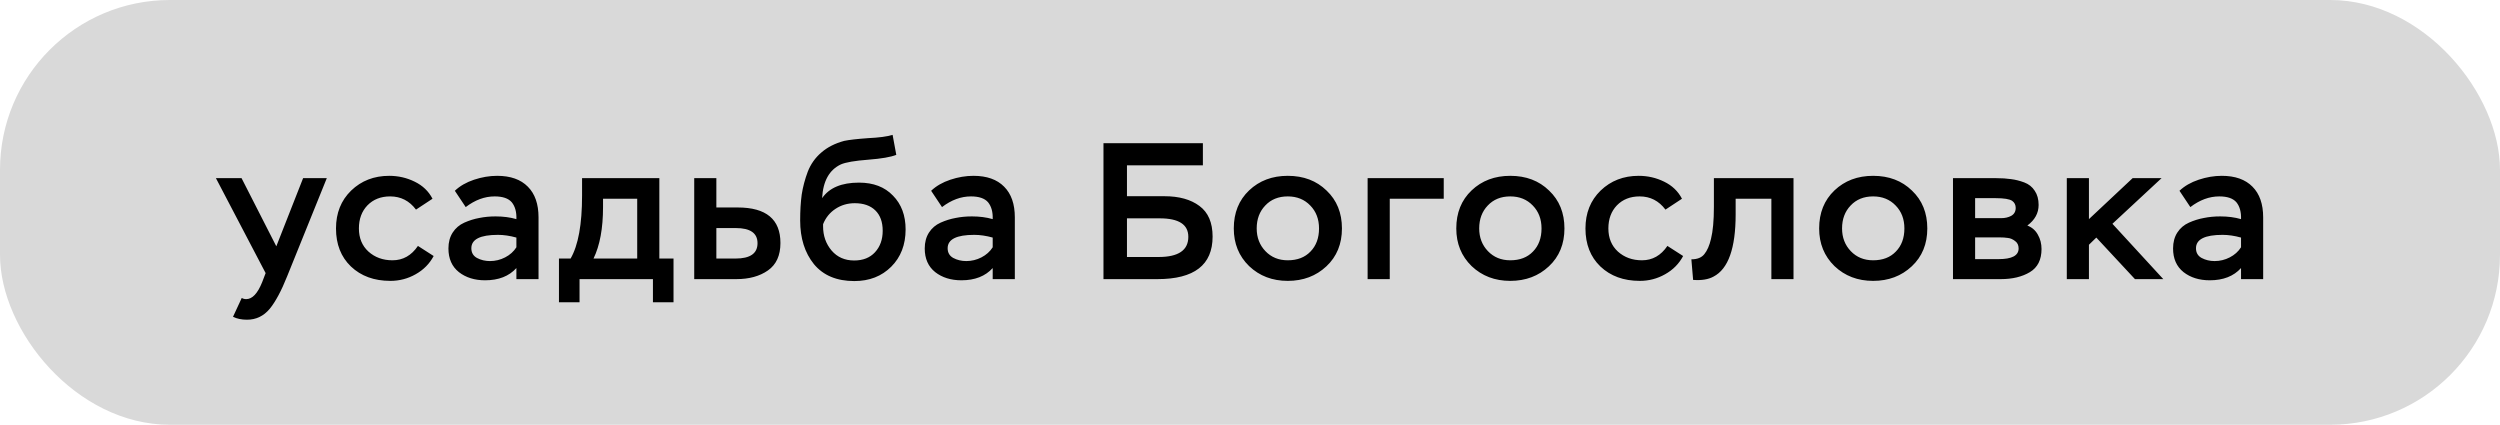
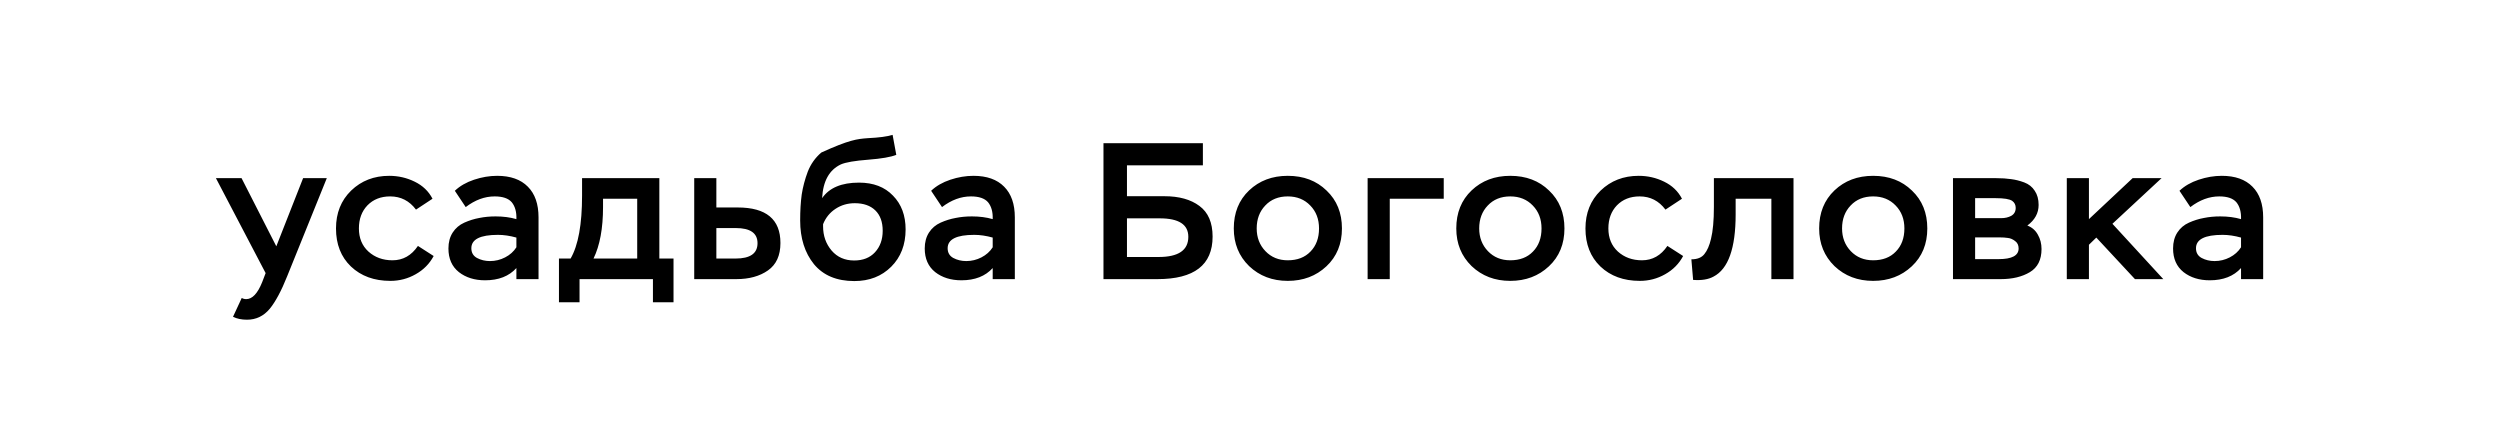
<svg xmlns="http://www.w3.org/2000/svg" width="206" height="35" viewBox="0 0 206 35" fill="none">
-   <rect width="206" height="35" rx="14" fill="#D9D9D9" />
-   <path d="M19.2 26.104L19.92 24.552C20.027 24.616 20.149 24.648 20.288 24.648C20.789 24.648 21.227 24.184 21.6 23.256L21.888 22.504L17.792 14.68H19.904L22.768 20.296L24.976 14.68H26.928L23.664 22.76C23.184 23.965 22.704 24.861 22.224 25.448C21.723 26.045 21.099 26.344 20.352 26.344C19.904 26.344 19.52 26.264 19.2 26.104ZM34.438 20.264L35.734 21.096C35.392 21.736 34.897 22.237 34.246 22.6C33.606 22.963 32.913 23.144 32.166 23.144C30.832 23.144 29.75 22.749 28.918 21.96C28.096 21.171 27.686 20.125 27.686 18.824C27.686 17.555 28.102 16.515 28.934 15.704C29.776 14.893 30.822 14.488 32.07 14.488C32.816 14.488 33.515 14.648 34.166 14.968C34.827 15.288 35.318 15.757 35.638 16.376L34.278 17.272C33.734 16.547 33.025 16.184 32.15 16.184C31.382 16.184 30.758 16.429 30.278 16.92C29.808 17.411 29.574 18.045 29.574 18.824C29.574 19.613 29.835 20.248 30.358 20.728C30.891 21.208 31.552 21.448 32.342 21.448C33.206 21.448 33.904 21.053 34.438 20.264ZM38.375 17.064L37.479 15.72C37.895 15.325 38.423 15.021 39.063 14.808C39.703 14.595 40.338 14.488 40.967 14.488C42.066 14.488 42.909 14.787 43.495 15.384C44.082 15.971 44.375 16.813 44.375 17.912V23H42.551V22.088C41.943 22.76 41.085 23.096 39.975 23.096C39.111 23.096 38.391 22.872 37.815 22.424C37.239 21.965 36.951 21.315 36.951 20.472C36.951 19.96 37.069 19.523 37.303 19.16C37.538 18.797 37.858 18.525 38.263 18.344C38.669 18.163 39.079 18.035 39.495 17.96C39.911 17.875 40.359 17.832 40.839 17.832C41.469 17.832 42.039 17.907 42.551 18.056C42.573 17.469 42.445 17.005 42.167 16.664C41.89 16.344 41.421 16.184 40.759 16.184C39.938 16.184 39.143 16.477 38.375 17.064ZM40.375 21.512C40.813 21.512 41.229 21.411 41.623 21.208C42.018 21.005 42.327 20.728 42.551 20.376V19.576C42.018 19.427 41.511 19.352 41.031 19.352C39.57 19.352 38.839 19.72 38.839 20.456C38.839 20.819 38.994 21.085 39.303 21.256C39.623 21.427 39.981 21.512 40.375 21.512ZM47.754 24.904H46.058V21.304H47.018C47.648 20.216 47.962 18.488 47.962 16.12V14.68H54.33V21.304H55.498V24.904H53.802V23H47.754V24.904ZM52.506 16.376H49.69V17.064C49.69 18.813 49.429 20.227 48.906 21.304H52.506V16.376ZM60.676 23H57.204V14.68H59.028V17.096H60.788C63.135 17.096 64.308 18.072 64.308 20.024C64.308 21.048 63.967 21.8 63.284 22.28C62.602 22.76 61.732 23 60.676 23ZM60.628 18.792H59.028V21.304H60.612C61.818 21.304 62.42 20.883 62.42 20.04C62.42 19.208 61.823 18.792 60.628 18.792ZM73.55 11.112L73.854 12.76C73.406 12.941 72.632 13.075 71.534 13.16C70.435 13.245 69.689 13.373 69.294 13.544C68.334 13.992 67.817 14.92 67.742 16.328C68.329 15.475 69.342 15.048 70.782 15.048C71.966 15.048 72.899 15.405 73.582 16.12C74.275 16.824 74.622 17.752 74.622 18.904C74.622 20.163 74.227 21.187 73.438 21.976C72.648 22.765 71.635 23.16 70.398 23.16C68.947 23.16 67.838 22.696 67.07 21.768C66.312 20.829 65.934 19.629 65.934 18.168C65.934 17.357 65.977 16.643 66.062 16.024C66.158 15.405 66.323 14.781 66.558 14.152C66.803 13.523 67.177 12.995 67.678 12.568C68.179 12.131 68.808 11.811 69.566 11.608C69.971 11.523 70.622 11.448 71.518 11.384C72.435 11.341 73.112 11.251 73.55 11.112ZM67.822 18.472V18.648C67.822 19.427 68.056 20.093 68.526 20.648C68.995 21.192 69.614 21.464 70.382 21.464C71.107 21.464 71.678 21.24 72.094 20.792C72.52 20.333 72.734 19.741 72.734 19.016C72.734 18.291 72.531 17.731 72.126 17.336C71.721 16.941 71.155 16.744 70.43 16.744C69.843 16.744 69.315 16.899 68.846 17.208C68.376 17.517 68.035 17.939 67.822 18.472ZM77.622 17.064L76.726 15.72C77.142 15.325 77.67 15.021 78.31 14.808C78.95 14.595 79.585 14.488 80.214 14.488C81.313 14.488 82.156 14.787 82.742 15.384C83.329 15.971 83.622 16.813 83.622 17.912V23H81.798V22.088C81.19 22.76 80.332 23.096 79.222 23.096C78.358 23.096 77.638 22.872 77.062 22.424C76.486 21.965 76.198 21.315 76.198 20.472C76.198 19.96 76.316 19.523 76.55 19.16C76.785 18.797 77.105 18.525 77.51 18.344C77.915 18.163 78.326 18.035 78.742 17.96C79.158 17.875 79.606 17.832 80.086 17.832C80.716 17.832 81.286 17.907 81.798 18.056C81.82 17.469 81.692 17.005 81.414 16.664C81.137 16.344 80.668 16.184 80.006 16.184C79.185 16.184 78.39 16.477 77.622 17.064ZM79.622 21.512C80.059 21.512 80.475 21.411 80.87 21.208C81.265 21.005 81.574 20.728 81.798 20.376V19.576C81.265 19.427 80.758 19.352 80.278 19.352C78.817 19.352 78.086 19.72 78.086 20.456C78.086 20.819 78.241 21.085 78.55 21.256C78.87 21.427 79.228 21.512 79.622 21.512ZM90.926 11.8H99.118V13.624H92.862V16.168H95.95C97.156 16.168 98.116 16.435 98.83 16.968C99.556 17.501 99.918 18.344 99.918 19.496C99.918 21.832 98.404 23 95.374 23H90.926V11.8ZM95.566 17.992H92.862V21.176H95.47C97.102 21.176 97.918 20.621 97.918 19.512C97.918 18.499 97.134 17.992 95.566 17.992ZM101.664 18.824C101.664 17.533 102.085 16.488 102.928 15.688C103.771 14.888 104.832 14.488 106.112 14.488C107.413 14.488 108.48 14.893 109.312 15.704C110.155 16.504 110.576 17.544 110.576 18.824C110.576 20.104 110.149 21.144 109.296 21.944C108.443 22.744 107.381 23.144 106.112 23.144C104.843 23.144 103.781 22.739 102.928 21.928C102.085 21.107 101.664 20.072 101.664 18.824ZM103.552 18.824C103.552 19.571 103.792 20.195 104.272 20.696C104.752 21.197 105.365 21.448 106.112 21.448C106.901 21.448 107.525 21.208 107.984 20.728C108.453 20.248 108.688 19.613 108.688 18.824C108.688 18.056 108.448 17.427 107.968 16.936C107.488 16.435 106.869 16.184 106.112 16.184C105.344 16.184 104.725 16.435 104.256 16.936C103.787 17.427 103.552 18.056 103.552 18.824ZM114.516 23H112.692V14.68H118.964V16.376H114.516V23ZM119.998 18.824C119.998 17.533 120.42 16.488 121.262 15.688C122.105 14.888 123.166 14.488 124.446 14.488C125.748 14.488 126.814 14.893 127.646 15.704C128.489 16.504 128.91 17.544 128.91 18.824C128.91 20.104 128.484 21.144 127.63 21.944C126.777 22.744 125.716 23.144 124.446 23.144C123.177 23.144 122.116 22.739 121.262 21.928C120.42 21.107 119.998 20.072 119.998 18.824ZM121.886 18.824C121.886 19.571 122.126 20.195 122.606 20.696C123.086 21.197 123.7 21.448 124.446 21.448C125.236 21.448 125.86 21.208 126.318 20.728C126.788 20.248 127.022 19.613 127.022 18.824C127.022 18.056 126.782 17.427 126.302 16.936C125.822 16.435 125.204 16.184 124.446 16.184C123.678 16.184 123.06 16.435 122.59 16.936C122.121 17.427 121.886 18.056 121.886 18.824ZM137.394 20.264L138.69 21.096C138.349 21.736 137.853 22.237 137.202 22.6C136.562 22.963 135.869 23.144 135.122 23.144C133.789 23.144 132.706 22.749 131.874 21.96C131.053 21.171 130.642 20.125 130.642 18.824C130.642 17.555 131.058 16.515 131.89 15.704C132.733 14.893 133.778 14.488 135.026 14.488C135.773 14.488 136.471 14.648 137.122 14.968C137.783 15.288 138.274 15.757 138.594 16.376L137.234 17.272C136.69 16.547 135.981 16.184 135.106 16.184C134.338 16.184 133.714 16.429 133.234 16.92C132.765 17.411 132.53 18.045 132.53 18.824C132.53 19.613 132.791 20.248 133.314 20.728C133.847 21.208 134.509 21.448 135.298 21.448C136.162 21.448 136.861 21.053 137.394 20.264ZM147.785 23H145.961V16.376H143.017V17.672C143.017 20.456 142.409 22.163 141.193 22.792C140.766 23.027 140.206 23.117 139.513 23.064L139.369 21.368C139.86 21.368 140.217 21.224 140.441 20.936C140.676 20.648 140.857 20.232 140.985 19.688C141.145 19.048 141.225 18.168 141.225 17.048V14.68H147.785V23ZM149.898 18.824C149.898 17.533 150.32 16.488 151.162 15.688C152.005 14.888 153.066 14.488 154.346 14.488C155.648 14.488 156.714 14.893 157.546 15.704C158.389 16.504 158.81 17.544 158.81 18.824C158.81 20.104 158.384 21.144 157.53 21.944C156.677 22.744 155.616 23.144 154.346 23.144C153.077 23.144 152.016 22.739 151.162 21.928C150.32 21.107 149.898 20.072 149.898 18.824ZM151.786 18.824C151.786 19.571 152.026 20.195 152.506 20.696C152.986 21.197 153.6 21.448 154.346 21.448C155.136 21.448 155.76 21.208 156.218 20.728C156.688 20.248 156.922 19.613 156.922 18.824C156.922 18.056 156.682 17.427 156.202 16.936C155.722 16.435 155.104 16.184 154.346 16.184C153.578 16.184 152.96 16.435 152.49 16.936C152.021 17.427 151.786 18.056 151.786 18.824ZM164.862 23H160.926V14.68H164.478C164.947 14.68 165.358 14.707 165.71 14.76C166.062 14.803 166.425 14.893 166.798 15.032C167.171 15.171 167.459 15.4 167.662 15.72C167.875 16.029 167.982 16.419 167.982 16.888C167.982 17.56 167.673 18.125 167.054 18.584C167.438 18.733 167.726 18.984 167.918 19.336C168.121 19.688 168.222 20.083 168.222 20.52C168.222 21.405 167.902 22.04 167.262 22.424C166.622 22.808 165.822 23 164.862 23ZM164.734 19.56H162.75V21.352H164.686C165.785 21.352 166.334 21.059 166.334 20.472C166.334 20.205 166.238 20.003 166.046 19.864C165.854 19.715 165.657 19.629 165.454 19.608C165.262 19.576 165.022 19.56 164.734 19.56ZM164.43 16.328H162.75V17.976H164.894C165.214 17.976 165.491 17.912 165.726 17.784C165.971 17.645 166.094 17.427 166.094 17.128C166.094 16.883 165.998 16.691 165.806 16.552C165.593 16.403 165.134 16.328 164.43 16.328ZM172.128 23H170.304V14.68H172.128V18.056L175.728 14.68H178.112L174.064 18.44L178.256 23H175.92L172.736 19.576L172.128 20.168V23ZM180.485 17.064L179.589 15.72C180.005 15.325 180.533 15.021 181.173 14.808C181.813 14.595 182.447 14.488 183.077 14.488C184.175 14.488 185.018 14.787 185.605 15.384C186.191 15.971 186.485 16.813 186.485 17.912V23H184.661V22.088C184.053 22.76 183.194 23.096 182.085 23.096C181.221 23.096 180.501 22.872 179.925 22.424C179.349 21.965 179.061 21.315 179.061 20.472C179.061 19.96 179.178 19.523 179.413 19.16C179.647 18.797 179.967 18.525 180.373 18.344C180.778 18.163 181.189 18.035 181.605 17.96C182.021 17.875 182.469 17.832 182.949 17.832C183.578 17.832 184.149 17.907 184.661 18.056C184.682 17.469 184.554 17.005 184.277 16.664C183.999 16.344 183.53 16.184 182.869 16.184C182.047 16.184 181.253 16.477 180.485 17.064ZM182.485 21.512C182.922 21.512 183.338 21.411 183.733 21.208C184.127 21.005 184.437 20.728 184.661 20.376V19.576C184.127 19.427 183.621 19.352 183.141 19.352C181.679 19.352 180.949 19.72 180.949 20.456C180.949 20.819 181.103 21.085 181.413 21.256C181.733 21.427 182.09 21.512 182.485 21.512Z" fill="black" />
+   <path d="M19.2 26.104L19.92 24.552C20.027 24.616 20.149 24.648 20.288 24.648C20.789 24.648 21.227 24.184 21.6 23.256L21.888 22.504L17.792 14.68H19.904L22.768 20.296L24.976 14.68H26.928L23.664 22.76C23.184 23.965 22.704 24.861 22.224 25.448C21.723 26.045 21.099 26.344 20.352 26.344C19.904 26.344 19.52 26.264 19.2 26.104ZM34.438 20.264L35.734 21.096C35.392 21.736 34.897 22.237 34.246 22.6C33.606 22.963 32.913 23.144 32.166 23.144C30.832 23.144 29.75 22.749 28.918 21.96C28.096 21.171 27.686 20.125 27.686 18.824C27.686 17.555 28.102 16.515 28.934 15.704C29.776 14.893 30.822 14.488 32.07 14.488C32.816 14.488 33.515 14.648 34.166 14.968C34.827 15.288 35.318 15.757 35.638 16.376L34.278 17.272C33.734 16.547 33.025 16.184 32.15 16.184C31.382 16.184 30.758 16.429 30.278 16.92C29.808 17.411 29.574 18.045 29.574 18.824C29.574 19.613 29.835 20.248 30.358 20.728C30.891 21.208 31.552 21.448 32.342 21.448C33.206 21.448 33.904 21.053 34.438 20.264ZM38.375 17.064L37.479 15.72C37.895 15.325 38.423 15.021 39.063 14.808C39.703 14.595 40.338 14.488 40.967 14.488C42.066 14.488 42.909 14.787 43.495 15.384C44.082 15.971 44.375 16.813 44.375 17.912V23H42.551V22.088C41.943 22.76 41.085 23.096 39.975 23.096C39.111 23.096 38.391 22.872 37.815 22.424C37.239 21.965 36.951 21.315 36.951 20.472C36.951 19.96 37.069 19.523 37.303 19.16C37.538 18.797 37.858 18.525 38.263 18.344C38.669 18.163 39.079 18.035 39.495 17.96C39.911 17.875 40.359 17.832 40.839 17.832C41.469 17.832 42.039 17.907 42.551 18.056C42.573 17.469 42.445 17.005 42.167 16.664C41.89 16.344 41.421 16.184 40.759 16.184C39.938 16.184 39.143 16.477 38.375 17.064ZM40.375 21.512C40.813 21.512 41.229 21.411 41.623 21.208C42.018 21.005 42.327 20.728 42.551 20.376V19.576C42.018 19.427 41.511 19.352 41.031 19.352C39.57 19.352 38.839 19.72 38.839 20.456C38.839 20.819 38.994 21.085 39.303 21.256C39.623 21.427 39.981 21.512 40.375 21.512ZM47.754 24.904H46.058V21.304H47.018C47.648 20.216 47.962 18.488 47.962 16.12V14.68H54.33V21.304H55.498V24.904H53.802V23H47.754V24.904ZM52.506 16.376H49.69V17.064C49.69 18.813 49.429 20.227 48.906 21.304H52.506V16.376ZM60.676 23H57.204V14.68H59.028V17.096H60.788C63.135 17.096 64.308 18.072 64.308 20.024C64.308 21.048 63.967 21.8 63.284 22.28C62.602 22.76 61.732 23 60.676 23ZM60.628 18.792H59.028V21.304H60.612C61.818 21.304 62.42 20.883 62.42 20.04C62.42 19.208 61.823 18.792 60.628 18.792ZM73.55 11.112L73.854 12.76C73.406 12.941 72.632 13.075 71.534 13.16C70.435 13.245 69.689 13.373 69.294 13.544C68.334 13.992 67.817 14.92 67.742 16.328C68.329 15.475 69.342 15.048 70.782 15.048C71.966 15.048 72.899 15.405 73.582 16.12C74.275 16.824 74.622 17.752 74.622 18.904C74.622 20.163 74.227 21.187 73.438 21.976C72.648 22.765 71.635 23.16 70.398 23.16C68.947 23.16 67.838 22.696 67.07 21.768C66.312 20.829 65.934 19.629 65.934 18.168C65.934 17.357 65.977 16.643 66.062 16.024C66.158 15.405 66.323 14.781 66.558 14.152C66.803 13.523 67.177 12.995 67.678 12.568C69.971 11.523 70.622 11.448 71.518 11.384C72.435 11.341 73.112 11.251 73.55 11.112ZM67.822 18.472V18.648C67.822 19.427 68.056 20.093 68.526 20.648C68.995 21.192 69.614 21.464 70.382 21.464C71.107 21.464 71.678 21.24 72.094 20.792C72.52 20.333 72.734 19.741 72.734 19.016C72.734 18.291 72.531 17.731 72.126 17.336C71.721 16.941 71.155 16.744 70.43 16.744C69.843 16.744 69.315 16.899 68.846 17.208C68.376 17.517 68.035 17.939 67.822 18.472ZM77.622 17.064L76.726 15.72C77.142 15.325 77.67 15.021 78.31 14.808C78.95 14.595 79.585 14.488 80.214 14.488C81.313 14.488 82.156 14.787 82.742 15.384C83.329 15.971 83.622 16.813 83.622 17.912V23H81.798V22.088C81.19 22.76 80.332 23.096 79.222 23.096C78.358 23.096 77.638 22.872 77.062 22.424C76.486 21.965 76.198 21.315 76.198 20.472C76.198 19.96 76.316 19.523 76.55 19.16C76.785 18.797 77.105 18.525 77.51 18.344C77.915 18.163 78.326 18.035 78.742 17.96C79.158 17.875 79.606 17.832 80.086 17.832C80.716 17.832 81.286 17.907 81.798 18.056C81.82 17.469 81.692 17.005 81.414 16.664C81.137 16.344 80.668 16.184 80.006 16.184C79.185 16.184 78.39 16.477 77.622 17.064ZM79.622 21.512C80.059 21.512 80.475 21.411 80.87 21.208C81.265 21.005 81.574 20.728 81.798 20.376V19.576C81.265 19.427 80.758 19.352 80.278 19.352C78.817 19.352 78.086 19.72 78.086 20.456C78.086 20.819 78.241 21.085 78.55 21.256C78.87 21.427 79.228 21.512 79.622 21.512ZM90.926 11.8H99.118V13.624H92.862V16.168H95.95C97.156 16.168 98.116 16.435 98.83 16.968C99.556 17.501 99.918 18.344 99.918 19.496C99.918 21.832 98.404 23 95.374 23H90.926V11.8ZM95.566 17.992H92.862V21.176H95.47C97.102 21.176 97.918 20.621 97.918 19.512C97.918 18.499 97.134 17.992 95.566 17.992ZM101.664 18.824C101.664 17.533 102.085 16.488 102.928 15.688C103.771 14.888 104.832 14.488 106.112 14.488C107.413 14.488 108.48 14.893 109.312 15.704C110.155 16.504 110.576 17.544 110.576 18.824C110.576 20.104 110.149 21.144 109.296 21.944C108.443 22.744 107.381 23.144 106.112 23.144C104.843 23.144 103.781 22.739 102.928 21.928C102.085 21.107 101.664 20.072 101.664 18.824ZM103.552 18.824C103.552 19.571 103.792 20.195 104.272 20.696C104.752 21.197 105.365 21.448 106.112 21.448C106.901 21.448 107.525 21.208 107.984 20.728C108.453 20.248 108.688 19.613 108.688 18.824C108.688 18.056 108.448 17.427 107.968 16.936C107.488 16.435 106.869 16.184 106.112 16.184C105.344 16.184 104.725 16.435 104.256 16.936C103.787 17.427 103.552 18.056 103.552 18.824ZM114.516 23H112.692V14.68H118.964V16.376H114.516V23ZM119.998 18.824C119.998 17.533 120.42 16.488 121.262 15.688C122.105 14.888 123.166 14.488 124.446 14.488C125.748 14.488 126.814 14.893 127.646 15.704C128.489 16.504 128.91 17.544 128.91 18.824C128.91 20.104 128.484 21.144 127.63 21.944C126.777 22.744 125.716 23.144 124.446 23.144C123.177 23.144 122.116 22.739 121.262 21.928C120.42 21.107 119.998 20.072 119.998 18.824ZM121.886 18.824C121.886 19.571 122.126 20.195 122.606 20.696C123.086 21.197 123.7 21.448 124.446 21.448C125.236 21.448 125.86 21.208 126.318 20.728C126.788 20.248 127.022 19.613 127.022 18.824C127.022 18.056 126.782 17.427 126.302 16.936C125.822 16.435 125.204 16.184 124.446 16.184C123.678 16.184 123.06 16.435 122.59 16.936C122.121 17.427 121.886 18.056 121.886 18.824ZM137.394 20.264L138.69 21.096C138.349 21.736 137.853 22.237 137.202 22.6C136.562 22.963 135.869 23.144 135.122 23.144C133.789 23.144 132.706 22.749 131.874 21.96C131.053 21.171 130.642 20.125 130.642 18.824C130.642 17.555 131.058 16.515 131.89 15.704C132.733 14.893 133.778 14.488 135.026 14.488C135.773 14.488 136.471 14.648 137.122 14.968C137.783 15.288 138.274 15.757 138.594 16.376L137.234 17.272C136.69 16.547 135.981 16.184 135.106 16.184C134.338 16.184 133.714 16.429 133.234 16.92C132.765 17.411 132.53 18.045 132.53 18.824C132.53 19.613 132.791 20.248 133.314 20.728C133.847 21.208 134.509 21.448 135.298 21.448C136.162 21.448 136.861 21.053 137.394 20.264ZM147.785 23H145.961V16.376H143.017V17.672C143.017 20.456 142.409 22.163 141.193 22.792C140.766 23.027 140.206 23.117 139.513 23.064L139.369 21.368C139.86 21.368 140.217 21.224 140.441 20.936C140.676 20.648 140.857 20.232 140.985 19.688C141.145 19.048 141.225 18.168 141.225 17.048V14.68H147.785V23ZM149.898 18.824C149.898 17.533 150.32 16.488 151.162 15.688C152.005 14.888 153.066 14.488 154.346 14.488C155.648 14.488 156.714 14.893 157.546 15.704C158.389 16.504 158.81 17.544 158.81 18.824C158.81 20.104 158.384 21.144 157.53 21.944C156.677 22.744 155.616 23.144 154.346 23.144C153.077 23.144 152.016 22.739 151.162 21.928C150.32 21.107 149.898 20.072 149.898 18.824ZM151.786 18.824C151.786 19.571 152.026 20.195 152.506 20.696C152.986 21.197 153.6 21.448 154.346 21.448C155.136 21.448 155.76 21.208 156.218 20.728C156.688 20.248 156.922 19.613 156.922 18.824C156.922 18.056 156.682 17.427 156.202 16.936C155.722 16.435 155.104 16.184 154.346 16.184C153.578 16.184 152.96 16.435 152.49 16.936C152.021 17.427 151.786 18.056 151.786 18.824ZM164.862 23H160.926V14.68H164.478C164.947 14.68 165.358 14.707 165.71 14.76C166.062 14.803 166.425 14.893 166.798 15.032C167.171 15.171 167.459 15.4 167.662 15.72C167.875 16.029 167.982 16.419 167.982 16.888C167.982 17.56 167.673 18.125 167.054 18.584C167.438 18.733 167.726 18.984 167.918 19.336C168.121 19.688 168.222 20.083 168.222 20.52C168.222 21.405 167.902 22.04 167.262 22.424C166.622 22.808 165.822 23 164.862 23ZM164.734 19.56H162.75V21.352H164.686C165.785 21.352 166.334 21.059 166.334 20.472C166.334 20.205 166.238 20.003 166.046 19.864C165.854 19.715 165.657 19.629 165.454 19.608C165.262 19.576 165.022 19.56 164.734 19.56ZM164.43 16.328H162.75V17.976H164.894C165.214 17.976 165.491 17.912 165.726 17.784C165.971 17.645 166.094 17.427 166.094 17.128C166.094 16.883 165.998 16.691 165.806 16.552C165.593 16.403 165.134 16.328 164.43 16.328ZM172.128 23H170.304V14.68H172.128V18.056L175.728 14.68H178.112L174.064 18.44L178.256 23H175.92L172.736 19.576L172.128 20.168V23ZM180.485 17.064L179.589 15.72C180.005 15.325 180.533 15.021 181.173 14.808C181.813 14.595 182.447 14.488 183.077 14.488C184.175 14.488 185.018 14.787 185.605 15.384C186.191 15.971 186.485 16.813 186.485 17.912V23H184.661V22.088C184.053 22.76 183.194 23.096 182.085 23.096C181.221 23.096 180.501 22.872 179.925 22.424C179.349 21.965 179.061 21.315 179.061 20.472C179.061 19.96 179.178 19.523 179.413 19.16C179.647 18.797 179.967 18.525 180.373 18.344C180.778 18.163 181.189 18.035 181.605 17.96C182.021 17.875 182.469 17.832 182.949 17.832C183.578 17.832 184.149 17.907 184.661 18.056C184.682 17.469 184.554 17.005 184.277 16.664C183.999 16.344 183.53 16.184 182.869 16.184C182.047 16.184 181.253 16.477 180.485 17.064ZM182.485 21.512C182.922 21.512 183.338 21.411 183.733 21.208C184.127 21.005 184.437 20.728 184.661 20.376V19.576C184.127 19.427 183.621 19.352 183.141 19.352C181.679 19.352 180.949 19.72 180.949 20.456C180.949 20.819 181.103 21.085 181.413 21.256C181.733 21.427 182.09 21.512 182.485 21.512Z" fill="black" />
</svg>